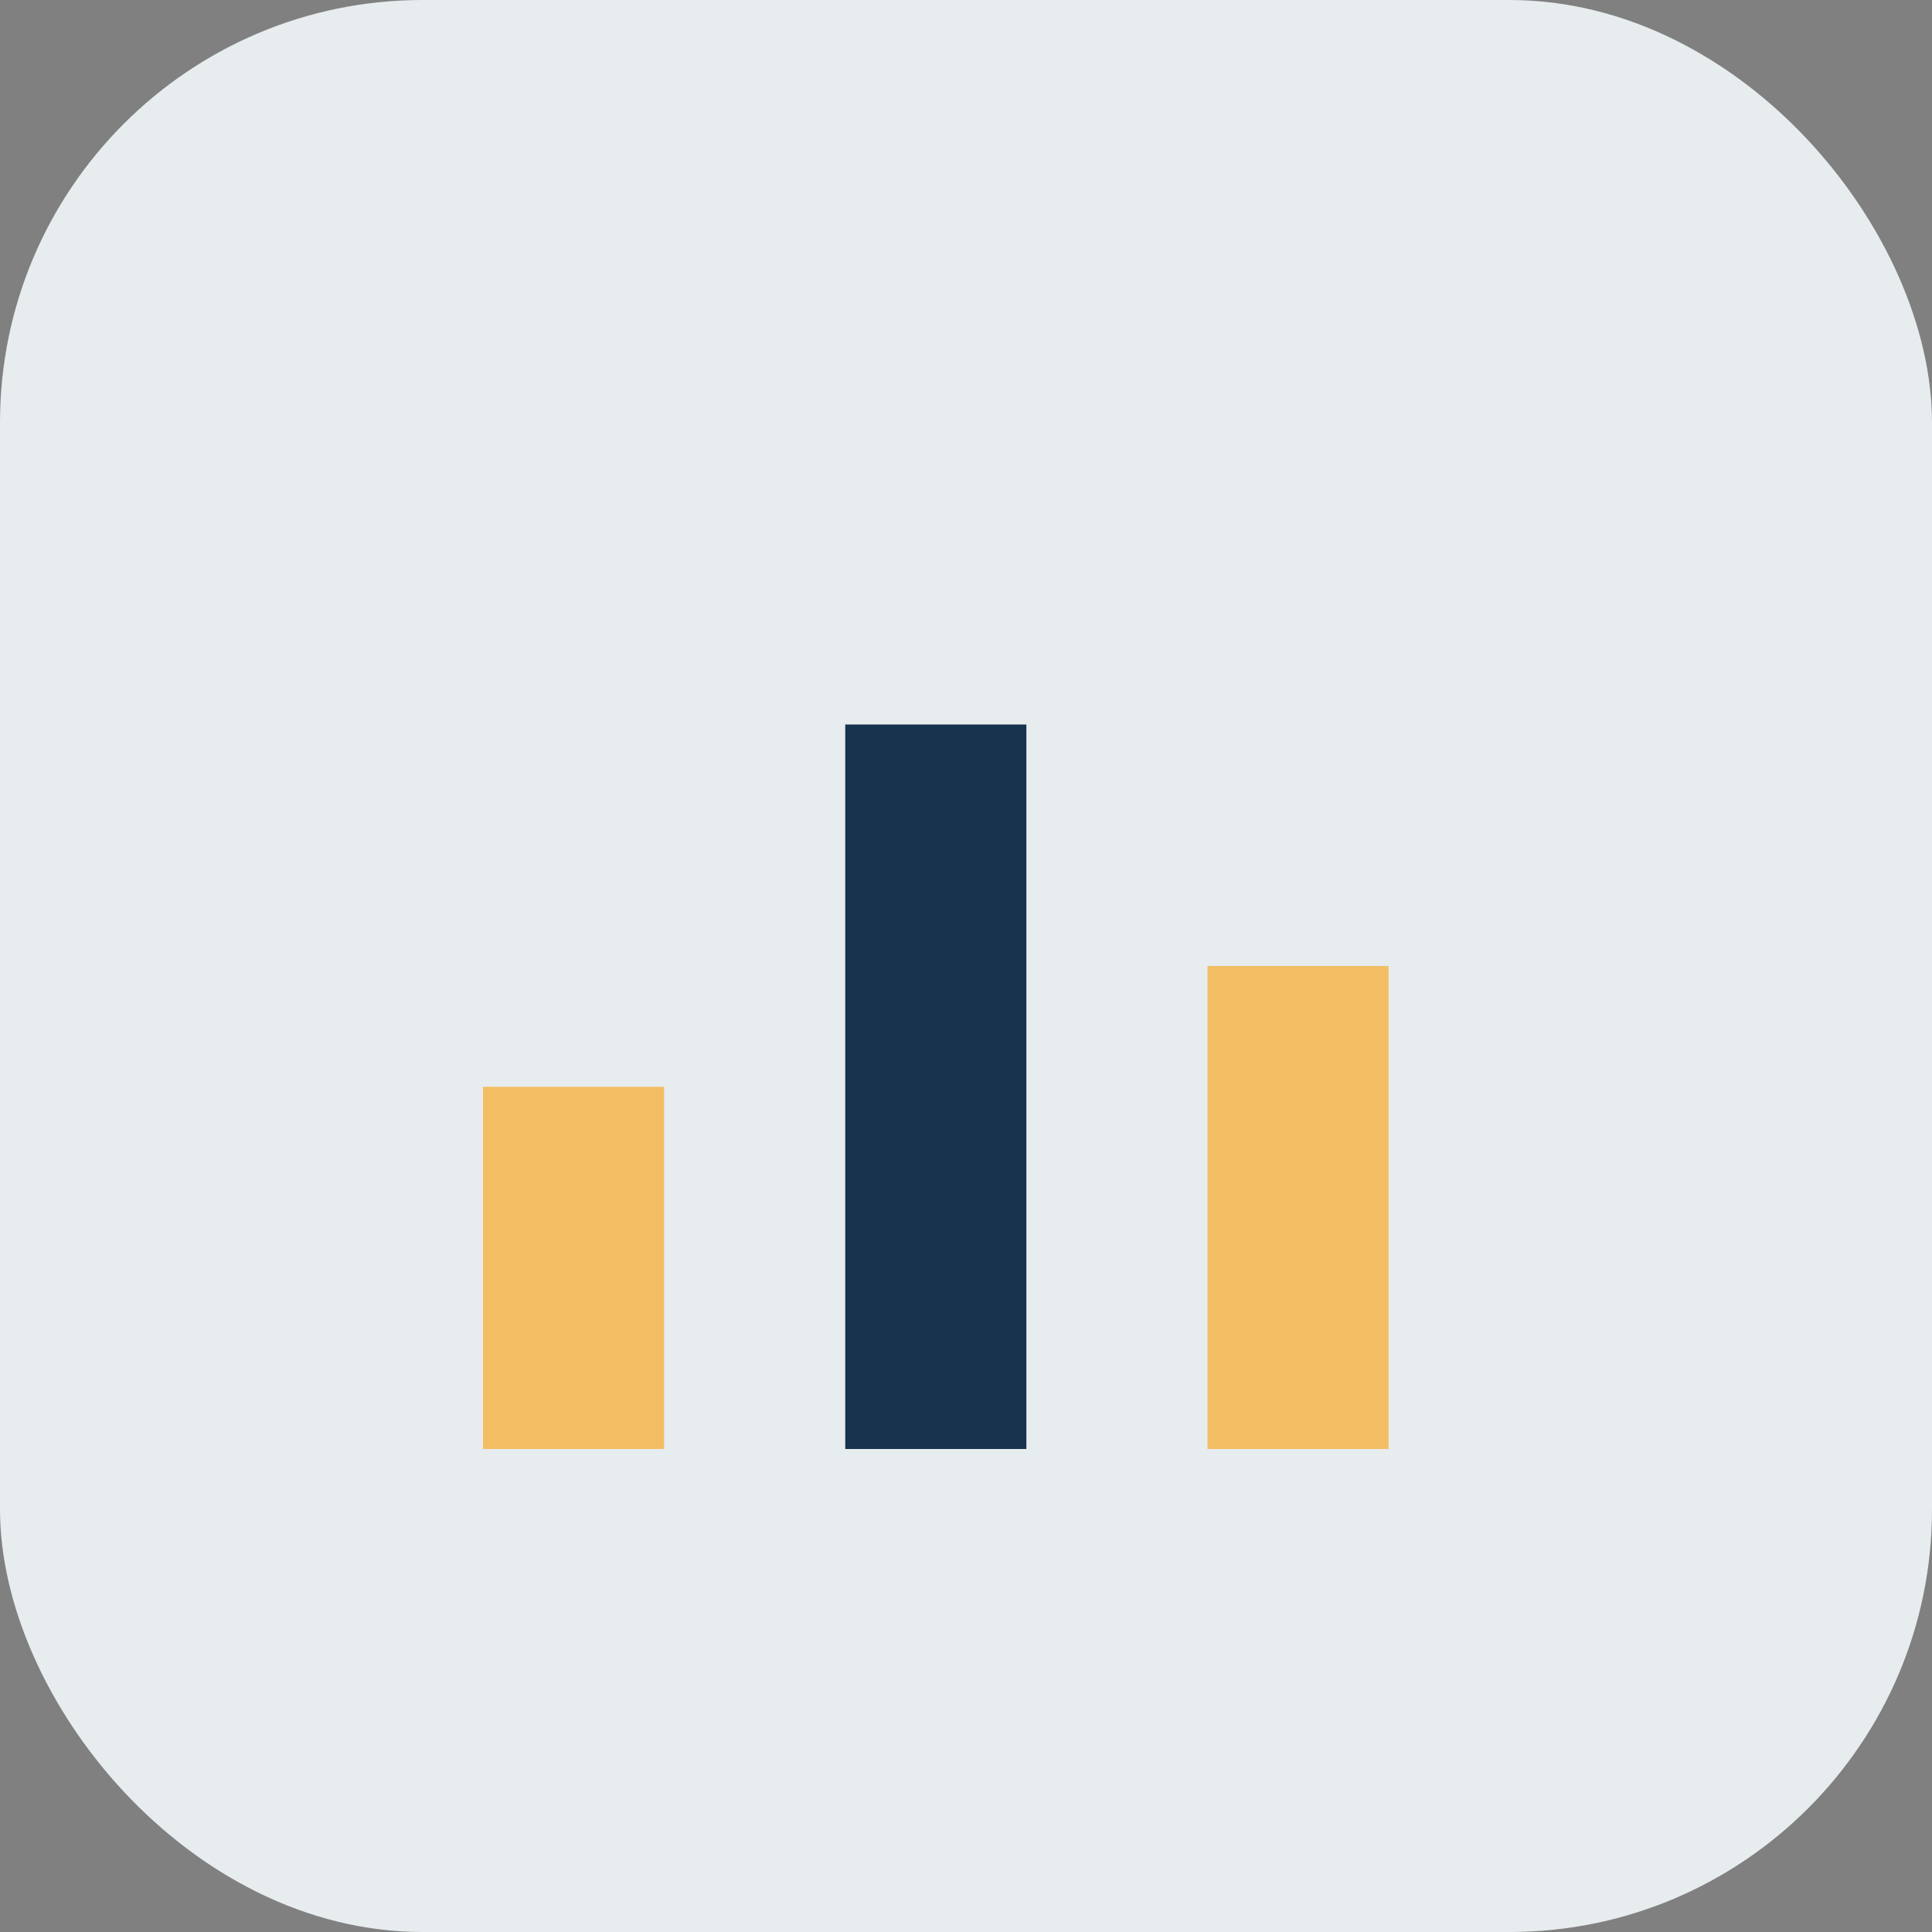
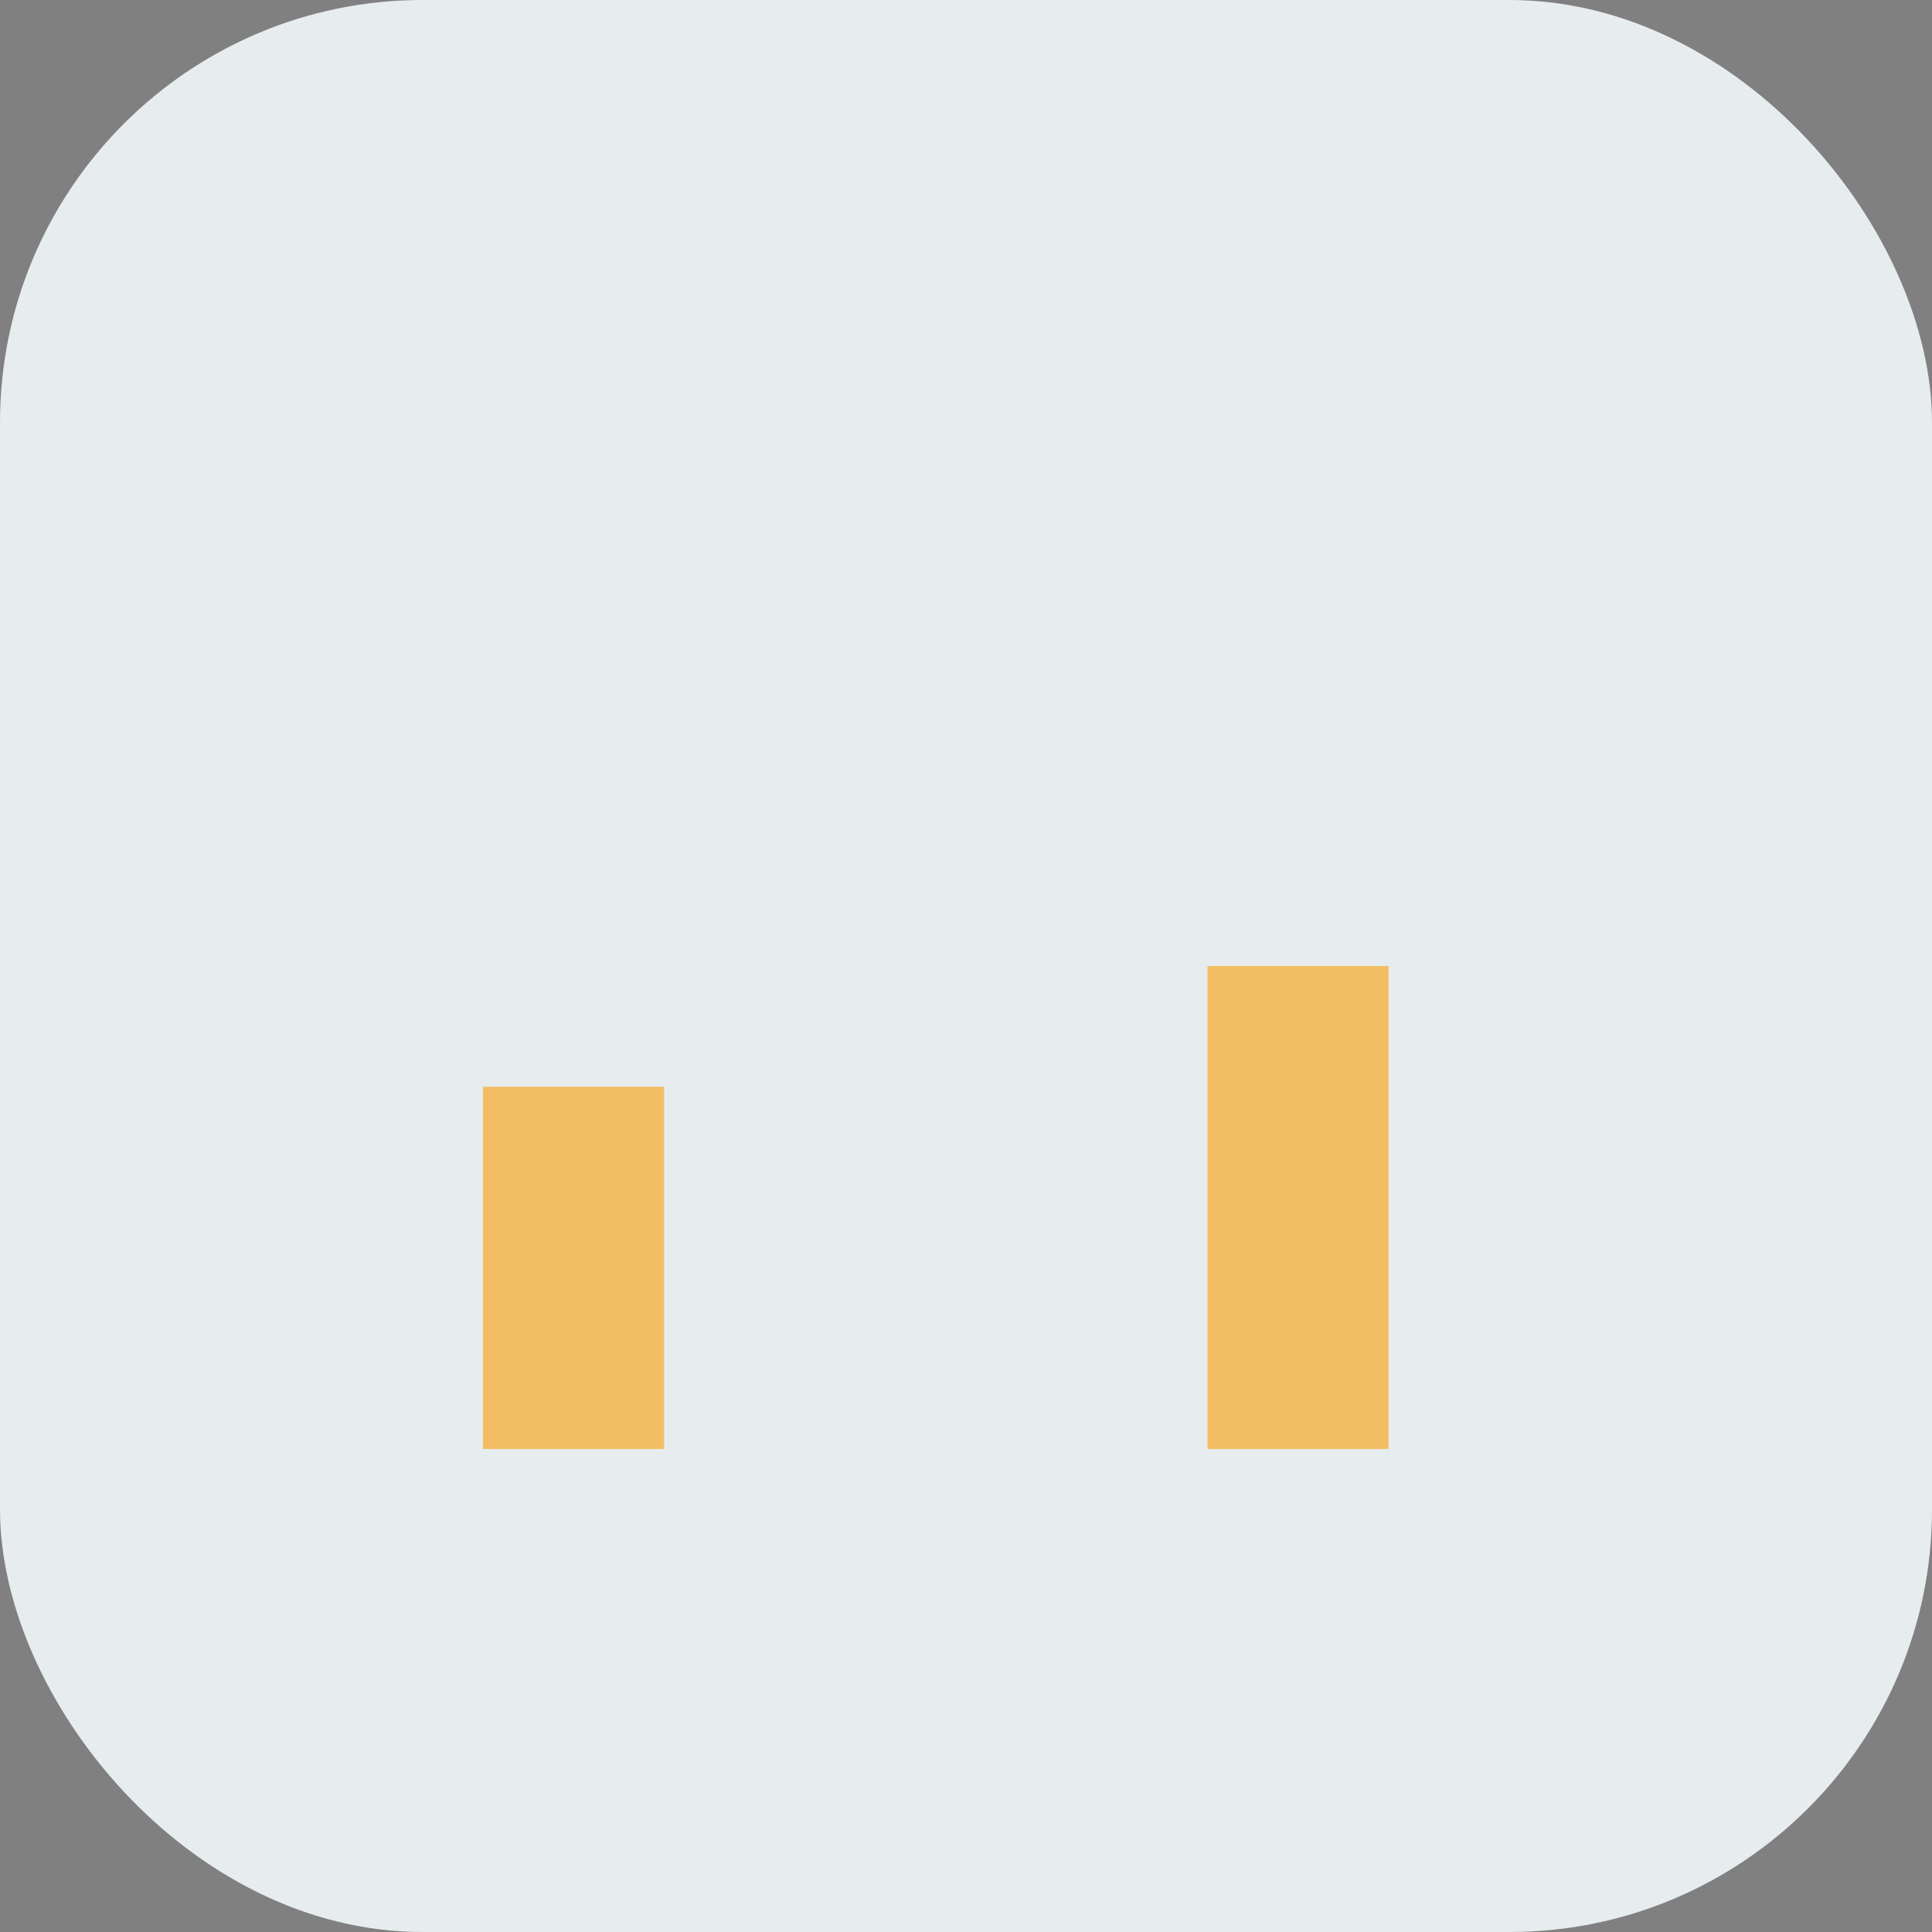
<svg xmlns="http://www.w3.org/2000/svg" width="32" height="32" viewBox="0 0 32 32">
  <rect x="0" y="0" width="32" height="32" fill="#808080" stroke="none" />
  <rect width="32" height="32" rx="7" fill="#E7ECEF" />
  <rect x="8" y="18" width="3" height="6" fill="#F3BE63" />
-   <rect x="14" y="12" width="3" height="12" fill="#17334D" />
  <rect x="20" y="16" width="3" height="8" fill="#F3BE63" />
</svg>